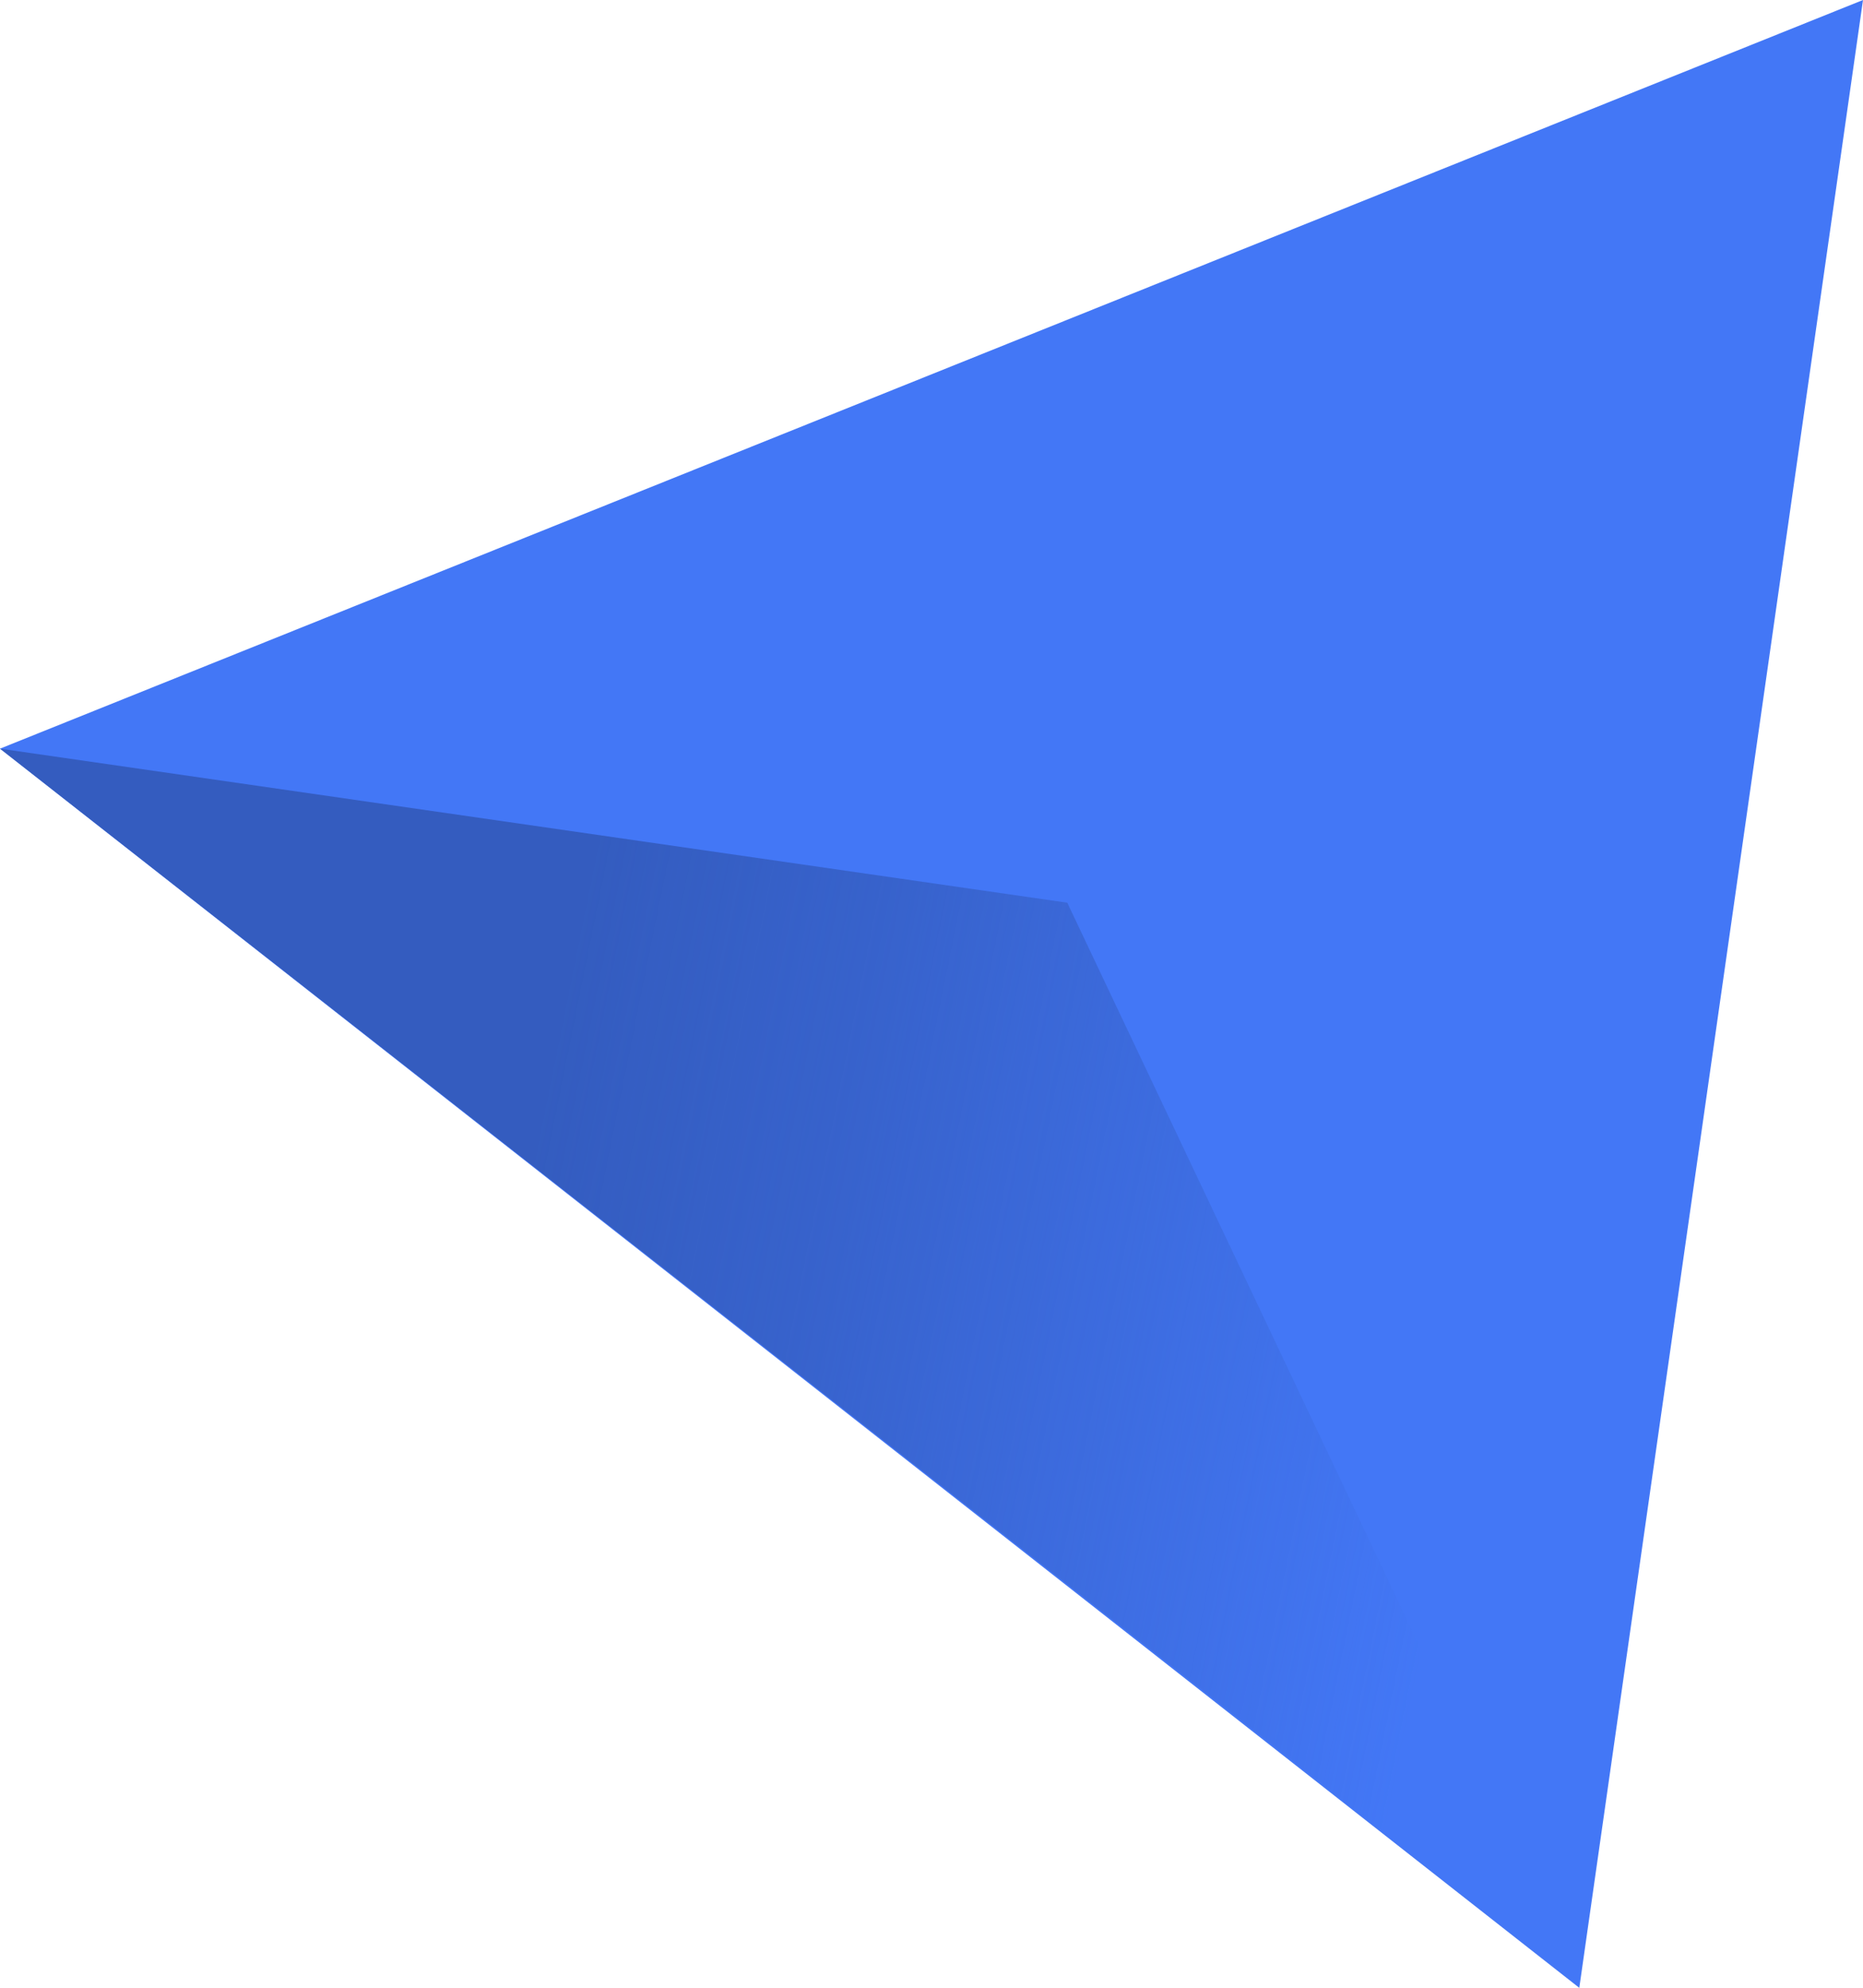
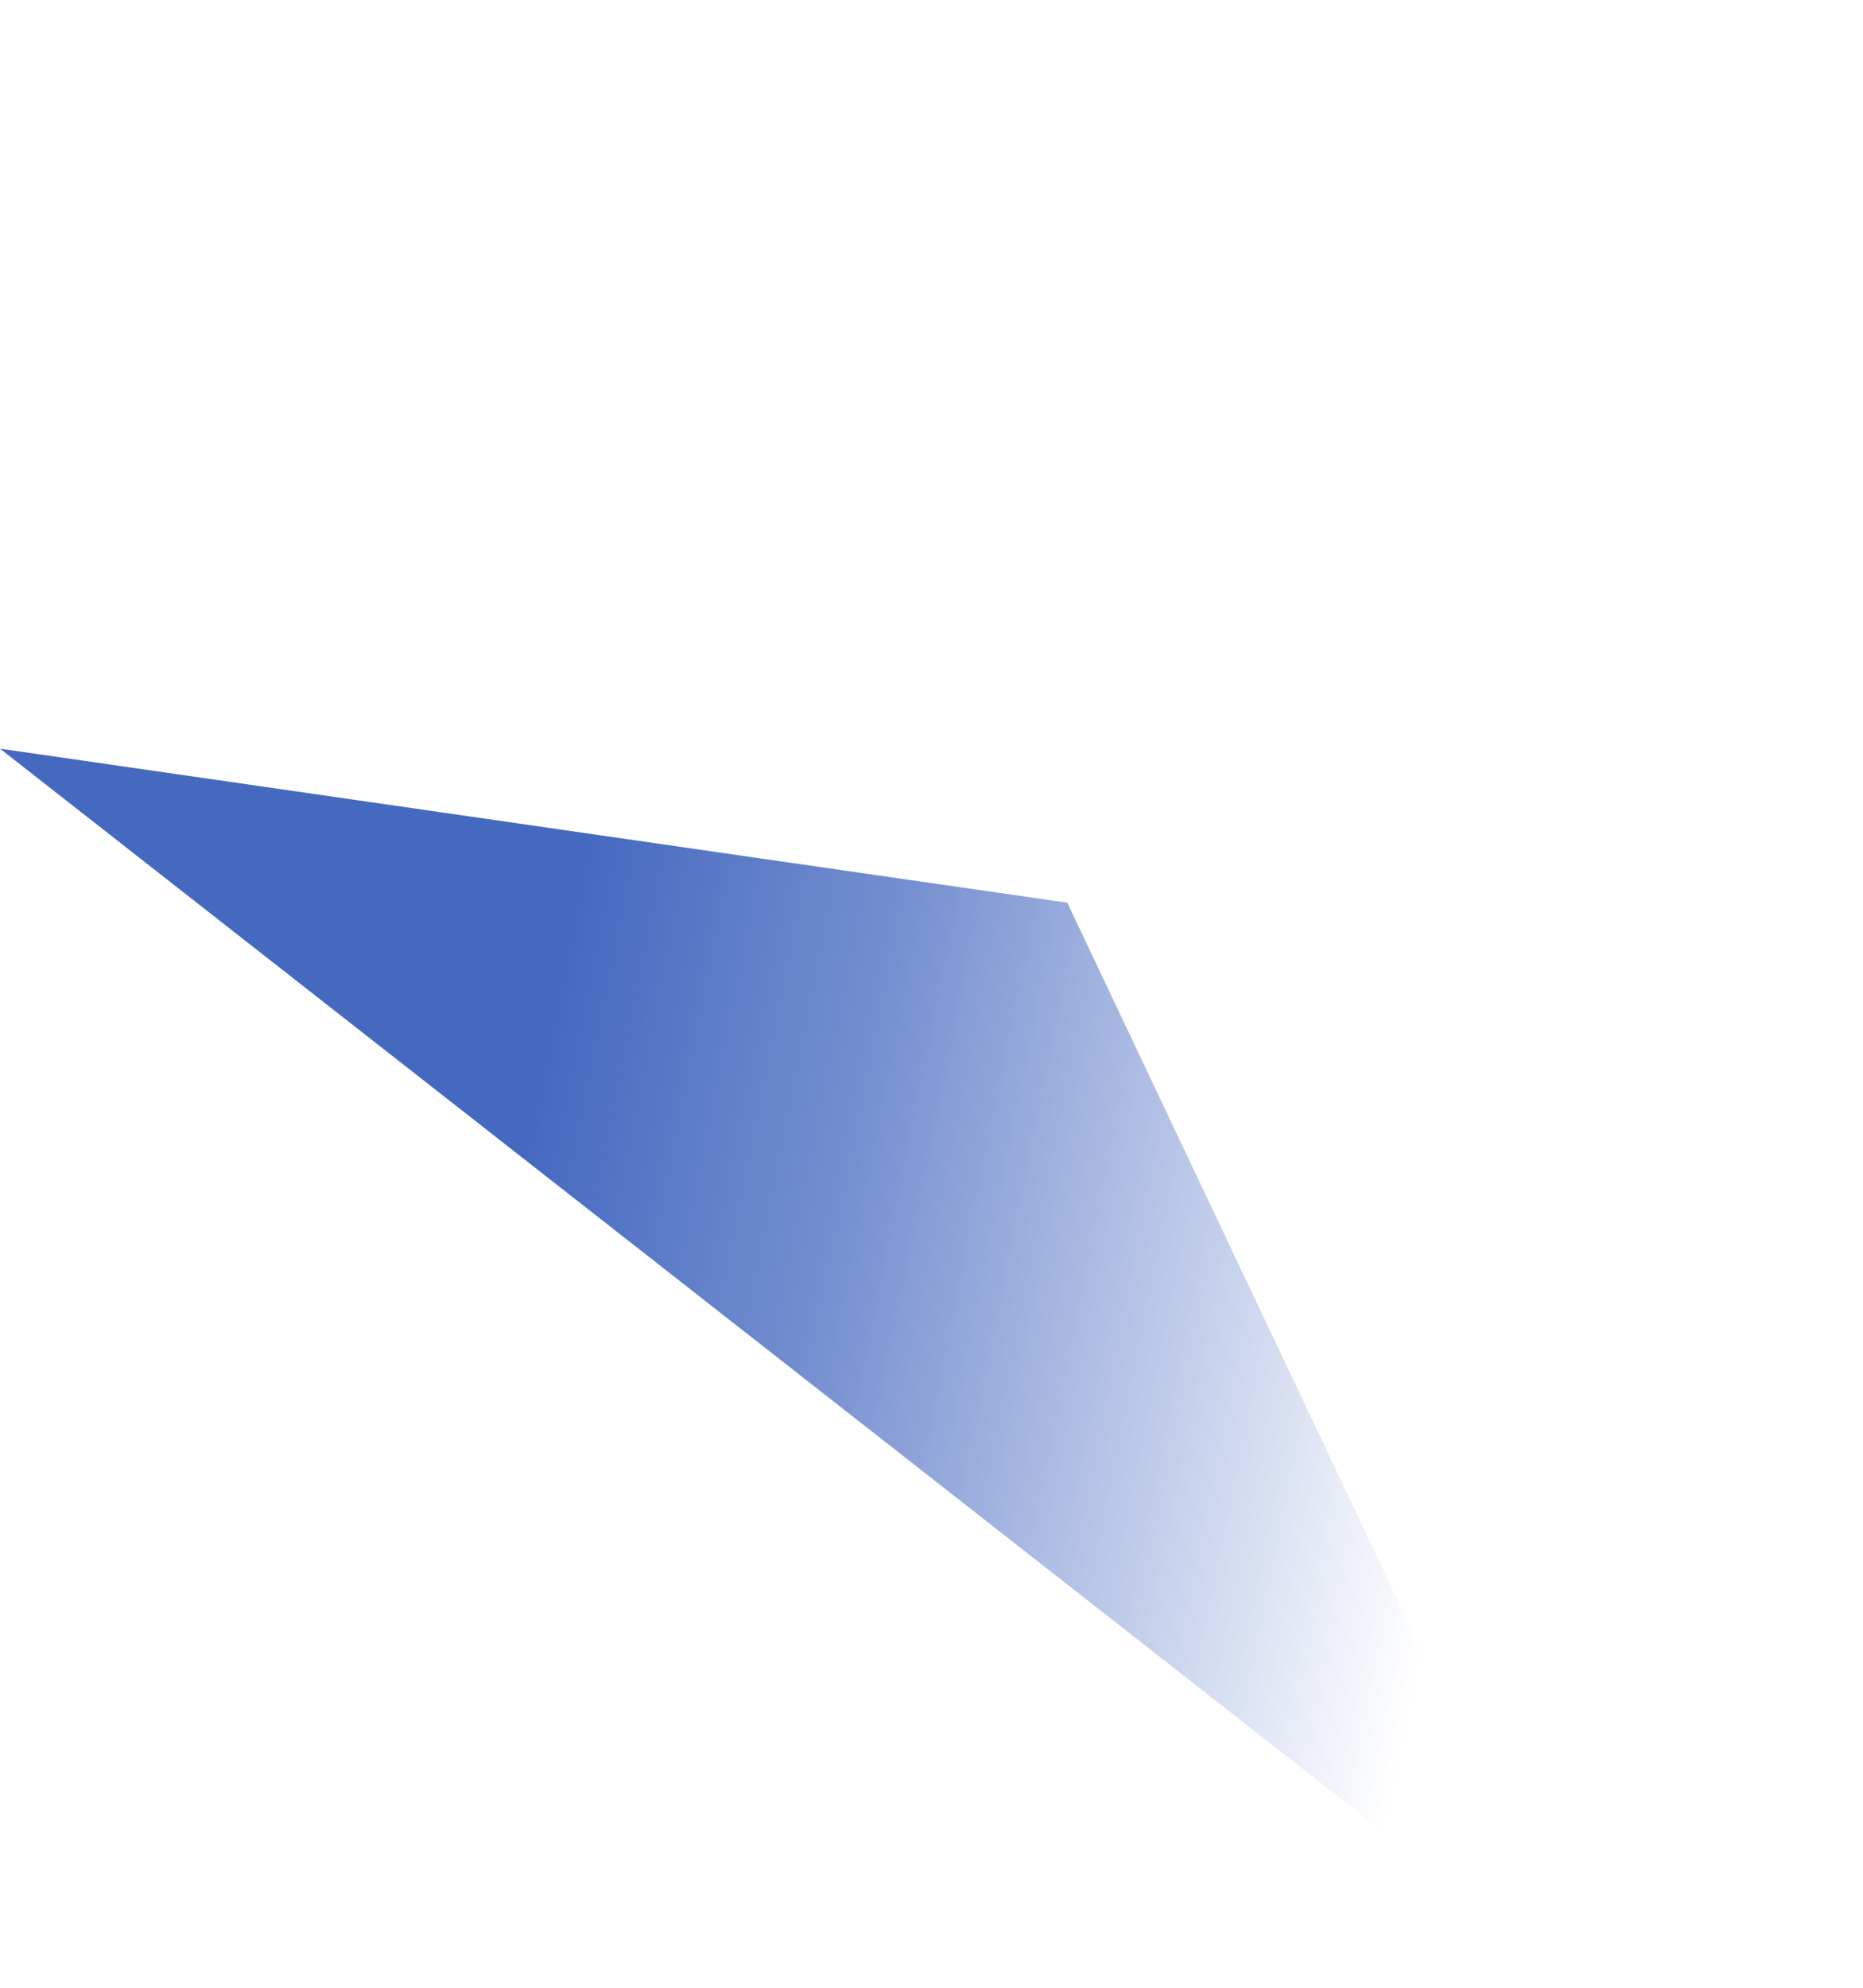
<svg xmlns="http://www.w3.org/2000/svg" version="1.1" id="Tryb_izolacji" x="0px" y="0px" viewBox="0 0 137.9 147.1" style="enable-background:new 0 0 137.9 147.1;" xml:space="preserve">
  <style type="text/css">
	.st0{fill:#4377F6;}
	.st1{fill:url(#SVGID_1_);}
</style>
-   <polygon class="st0" points="0,55.4 137.9,0 116.9,147.1 " />
  <linearGradient id="SVGID_1_" gradientUnits="userSpaceOnUse" x1="-2387.896" y1="-2024.745" x2="-2392.217" y2="-1950.695" gradientTransform="matrix(-0.14 0.99 -0.99 -0.14 -2230.84 2189.46)">
    <stop offset="0" style="stop-color:#3259B9;stop-opacity:0" />
    <stop offset="0.29" style="stop-color:#3259B9;stop-opacity:0.3" />
    <stop offset="0.65" style="stop-color:#3259B9;stop-opacity:0.67" />
    <stop offset="0.97" style="stop-color:#3259B9;stop-opacity:0.9" />
  </linearGradient>
  <polygon class="st1" points="117,147 79,66.8 0,55.4 " />
</svg>